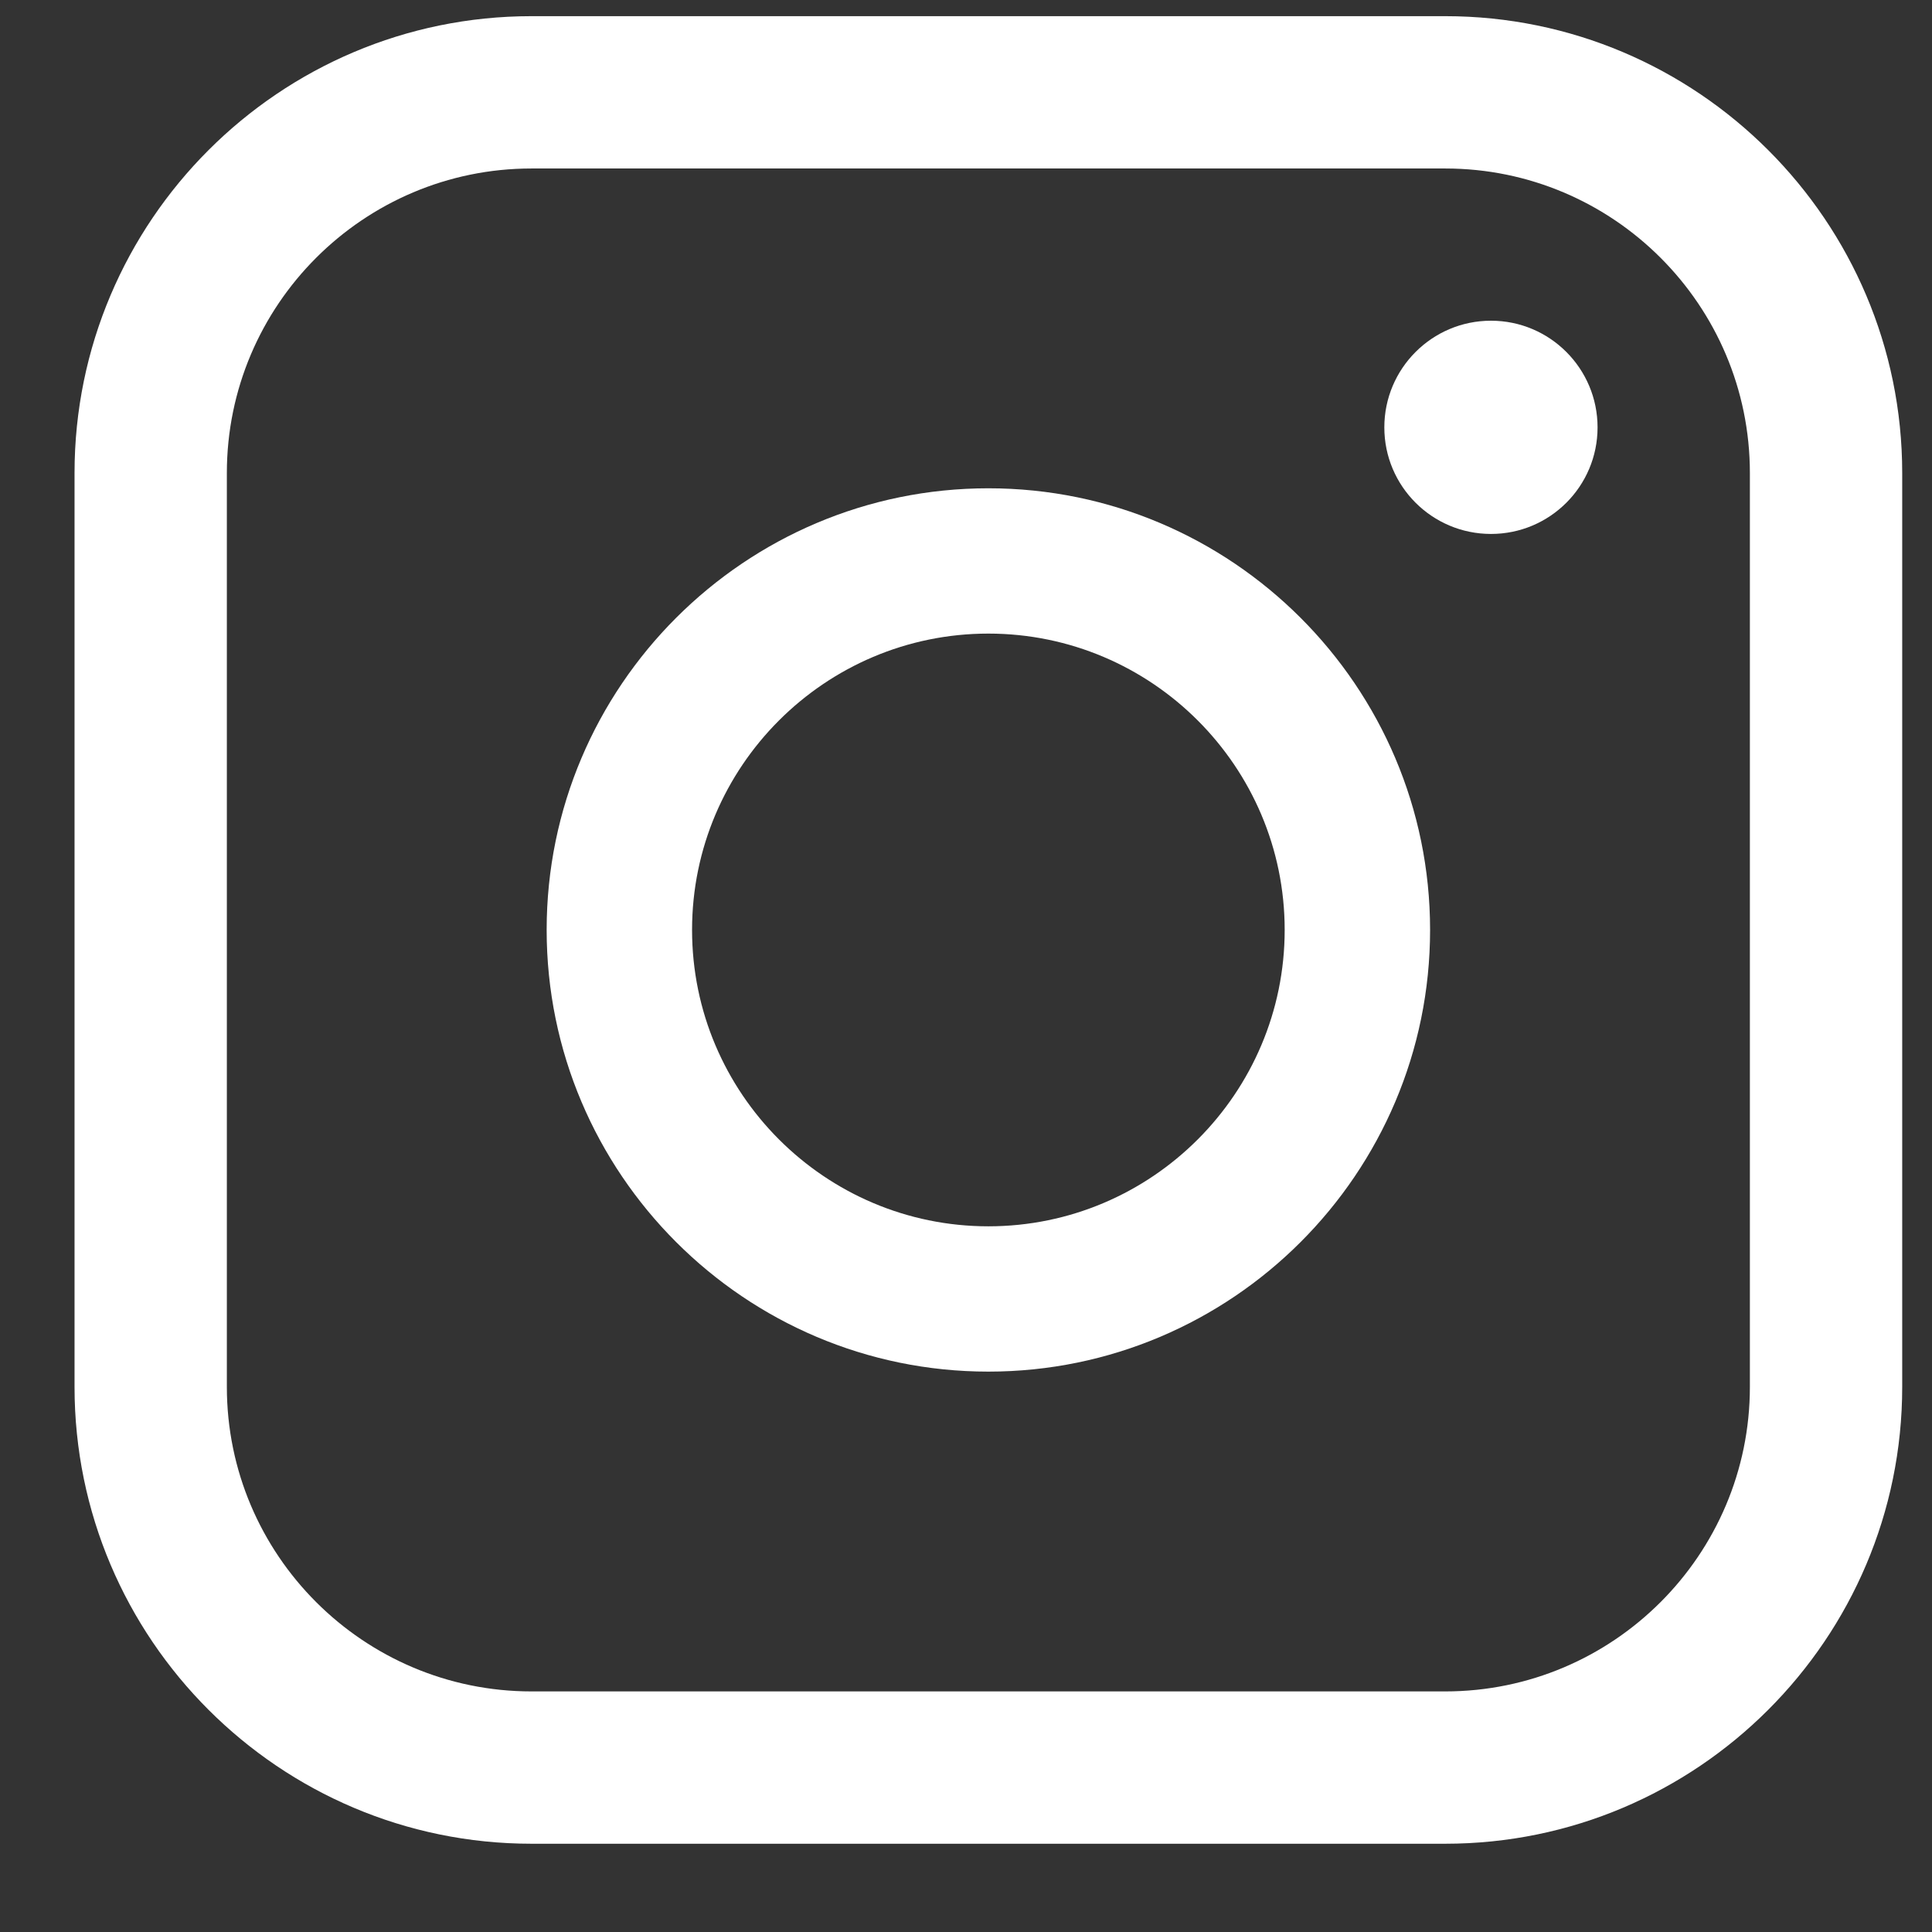
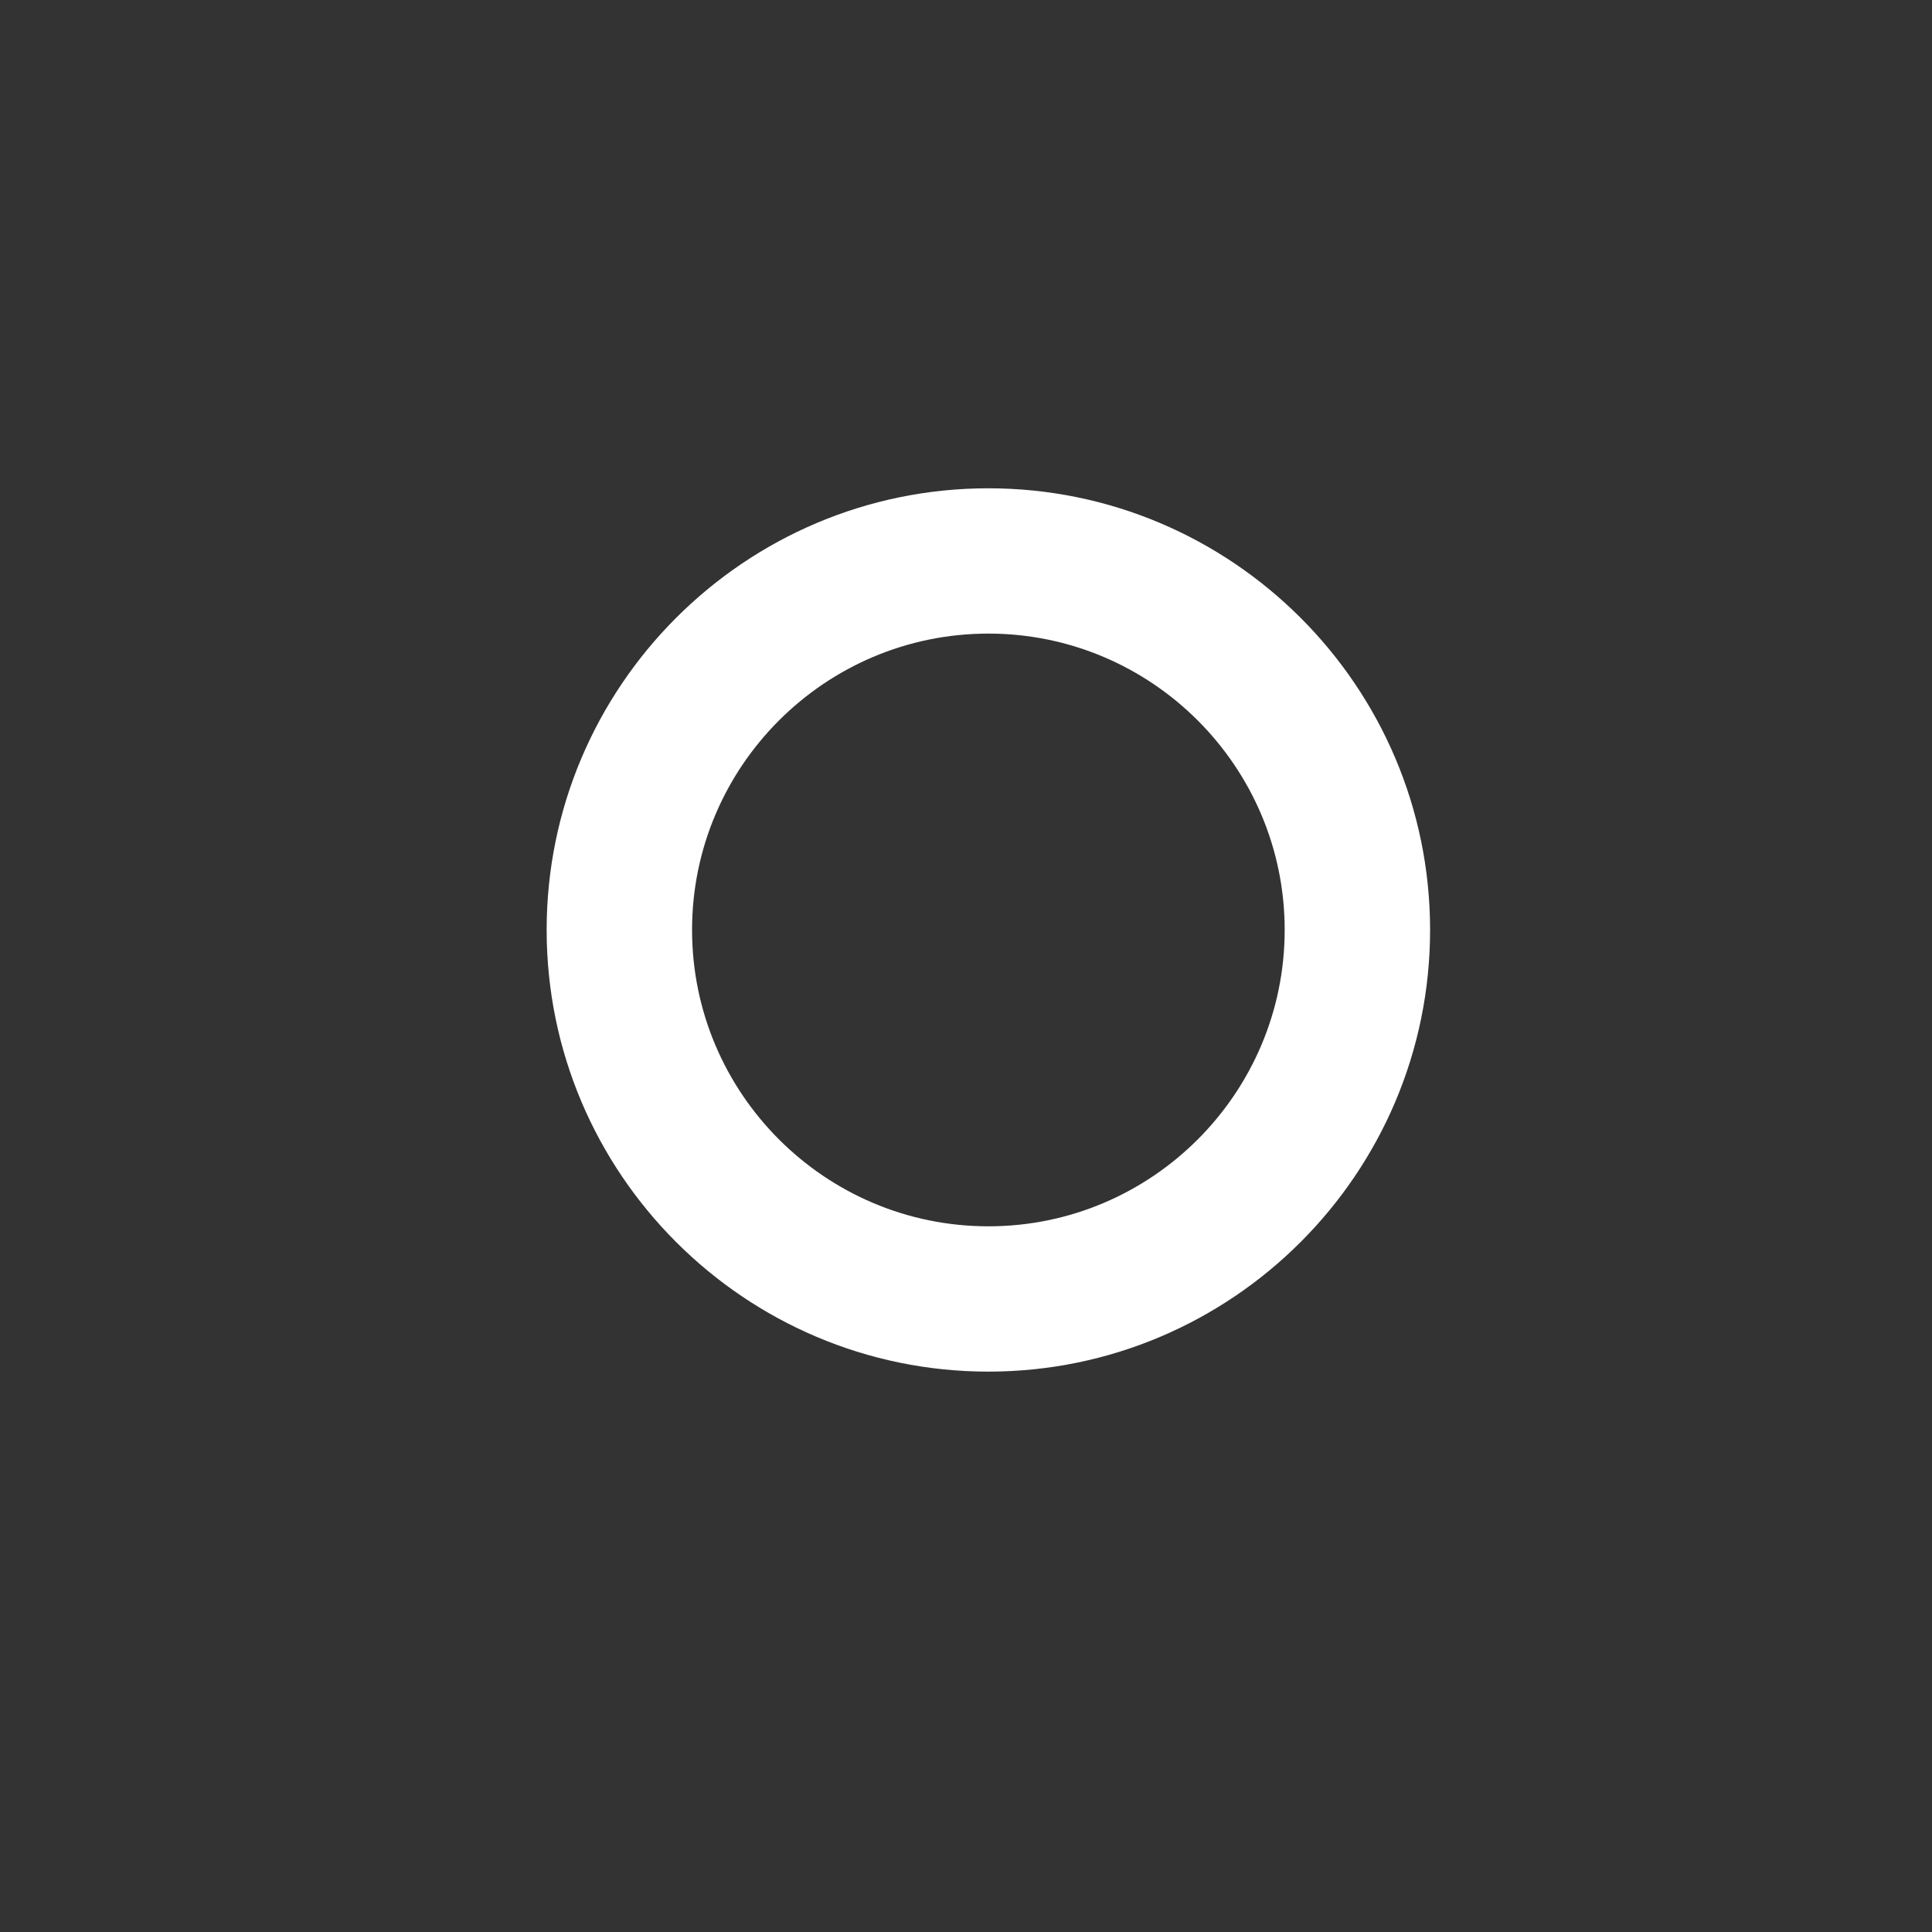
<svg xmlns="http://www.w3.org/2000/svg" width="19" height="19" viewBox="0 0 19 19" fill="none">
  <rect x="0" y="0" width="19" height="19" fill="#333333" stroke="none" />
-   <path d="M14.663 5.251C15.242 5.251 15.711 4.782 15.711 4.203C15.711 3.624 15.242 3.154 14.663 3.154C14.084 3.154 13.614 3.624 13.614 4.203C13.614 4.782 14.084 5.251 14.663 5.251Z" fill="white" />
  <path d="M9.72 13.489C7.325 13.489 5.376 11.541 5.376 9.145C5.376 6.75 7.325 4.802 9.72 4.802C12.115 4.802 14.064 6.75 14.064 9.145C14.064 11.541 12.115 13.489 9.72 13.489ZM9.72 6.231C8.113 6.231 6.806 7.539 6.806 9.145C6.806 10.752 8.113 12.06 9.72 12.06C11.327 12.06 12.634 10.752 12.634 9.145C12.634 7.539 11.327 6.231 9.72 6.231Z" fill="white" />
-   <path d="M14.213 18.132H5.227C2.749 18.132 0.733 16.117 0.733 13.639V4.652C0.733 2.174 2.749 0.159 5.227 0.159H14.213C16.691 0.159 18.707 2.174 18.707 4.652V13.639C18.707 16.117 16.691 18.132 14.213 18.132ZM5.227 1.657C3.575 1.657 2.231 3 2.231 4.652V13.639C2.231 15.291 3.575 16.634 5.227 16.634H14.213C15.865 16.634 17.209 15.291 17.209 13.639V4.652C17.209 3 15.865 1.657 14.213 1.657H5.227Z" fill="white" />
</svg>